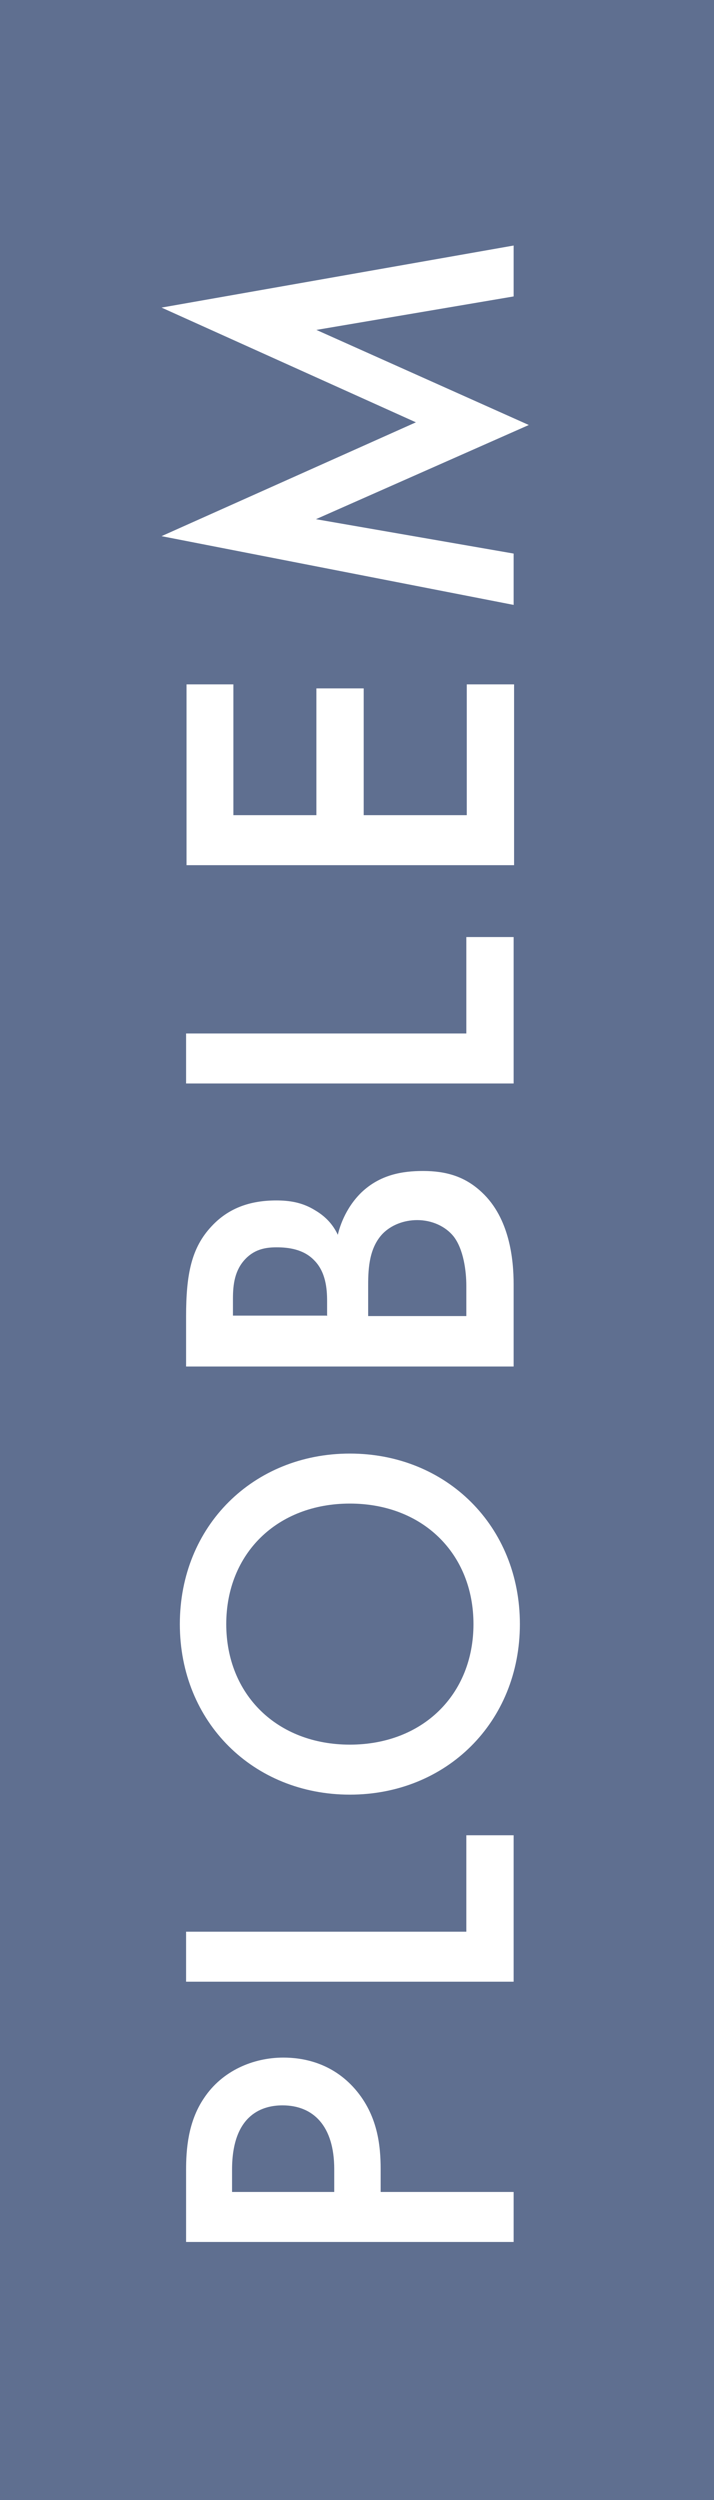
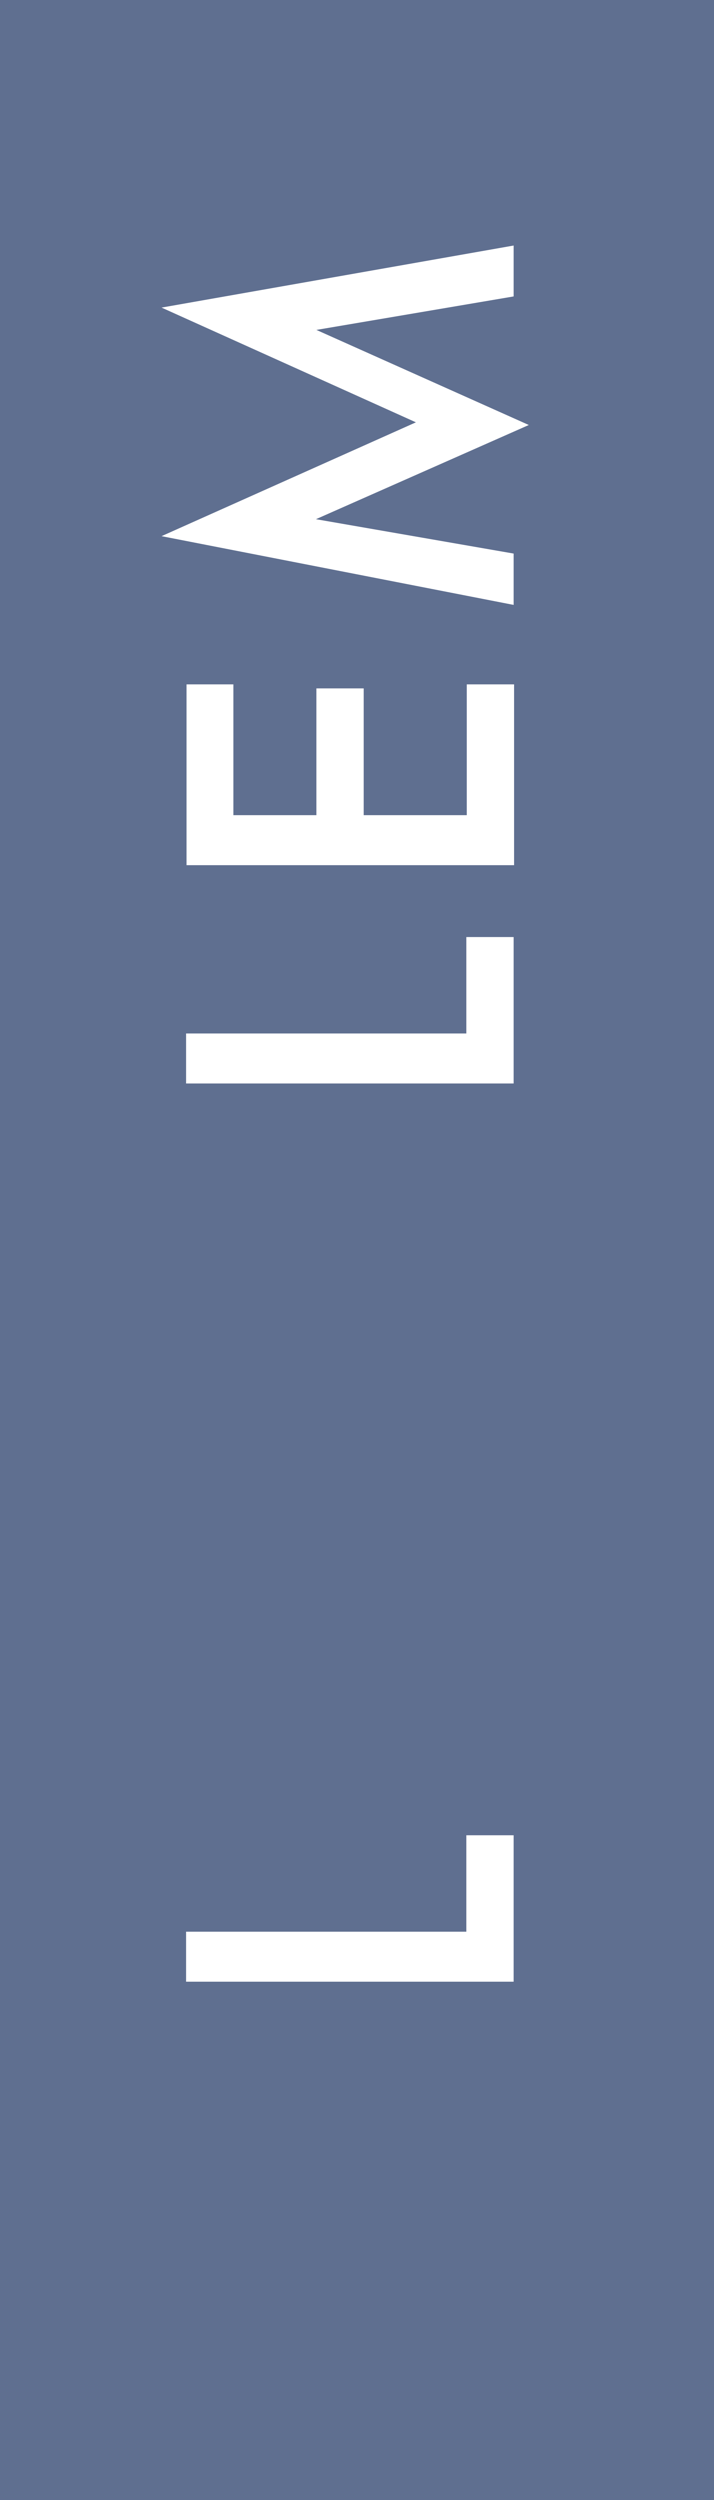
<svg xmlns="http://www.w3.org/2000/svg" id="_图层_2" data-name="图层 2" viewBox="0 0 16 56">
  <rect x="0" y="0" width="16" height="56" fill="#333333" stroke="none" />
  <defs>
    <style>
      .cls-1 {
        fill: #5f6f90;
      }

      .cls-1, .cls-2 {
        stroke-width: 0px;
      }

      .cls-2 {
        fill: #fff;
      }
    </style>
  </defs>
  <g id="FV直下お悩み">
    <g>
      <rect class="cls-1" width="16" height="56" transform="translate(16 56) rotate(180)" />
      <g>
-         <path class="cls-2" d="M4.17,48.61c0-.45.04-1.08.4-1.61.41-.62,1.11-.91,1.78-.91.43,0,1.09.11,1.61.71.5.58.57,1.25.57,1.79v.51h2.98v1.12h-7.34v-1.62ZM7.49,49.1v-.51c0-.97-.47-1.43-1.16-1.43-.41,0-1.13.17-1.13,1.44v.5h2.29Z" />
        <path class="cls-2" d="M4.17,43.27h6.28v-2.16h1.06v3.28h-7.34v-1.12Z" />
-         <path class="cls-2" d="M7.84,32.56c2.16,0,3.81,1.62,3.81,3.82s-1.65,3.82-3.81,3.82-3.81-1.62-3.81-3.82,1.65-3.82,3.81-3.82ZM7.84,33.68c-1.63,0-2.77,1.12-2.77,2.7s1.14,2.7,2.77,2.7,2.77-1.12,2.77-2.7-1.14-2.7-2.77-2.7Z" />
-         <path class="cls-2" d="M4.17,29.49c0-.95.12-1.54.57-2.02.37-.4.85-.58,1.45-.58.29,0,.58.04.87.22.29.17.43.38.51.55.03-.13.15-.58.53-.95.42-.4.92-.48,1.38-.48.53,0,.95.13,1.32.48.62.58.71,1.5.71,2.06v1.84h-7.34v-1.11ZM7.33,29.48v-.34c0-.27-.03-.65-.29-.91-.24-.25-.58-.29-.84-.29-.22,0-.48.03-.7.26-.24.25-.28.57-.28.89v.38h2.1ZM10.45,29.48v-.68c0-.32-.06-.82-.29-1.11-.18-.22-.48-.36-.81-.36-.3,0-.58.11-.77.3-.3.31-.33.76-.33,1.15v.7h2.2Z" />
        <path class="cls-2" d="M4.17,23.15h6.28v-2.16h1.06v3.28h-7.34v-1.12Z" />
        <path class="cls-2" d="M5.23,15.33v2.93h1.86v-2.84h1.06v2.84h2.31v-2.93h1.06v4.05h-7.34v-4.05h1.06Z" />
        <path class="cls-2" d="M11.51,13.55l-7.89-1.54,5.7-2.55-5.7-2.57,7.89-1.39v1.14l-4.42.75,4.76,2.13-4.77,2.11,4.43.77v1.14Z" />
      </g>
    </g>
  </g>
</svg>